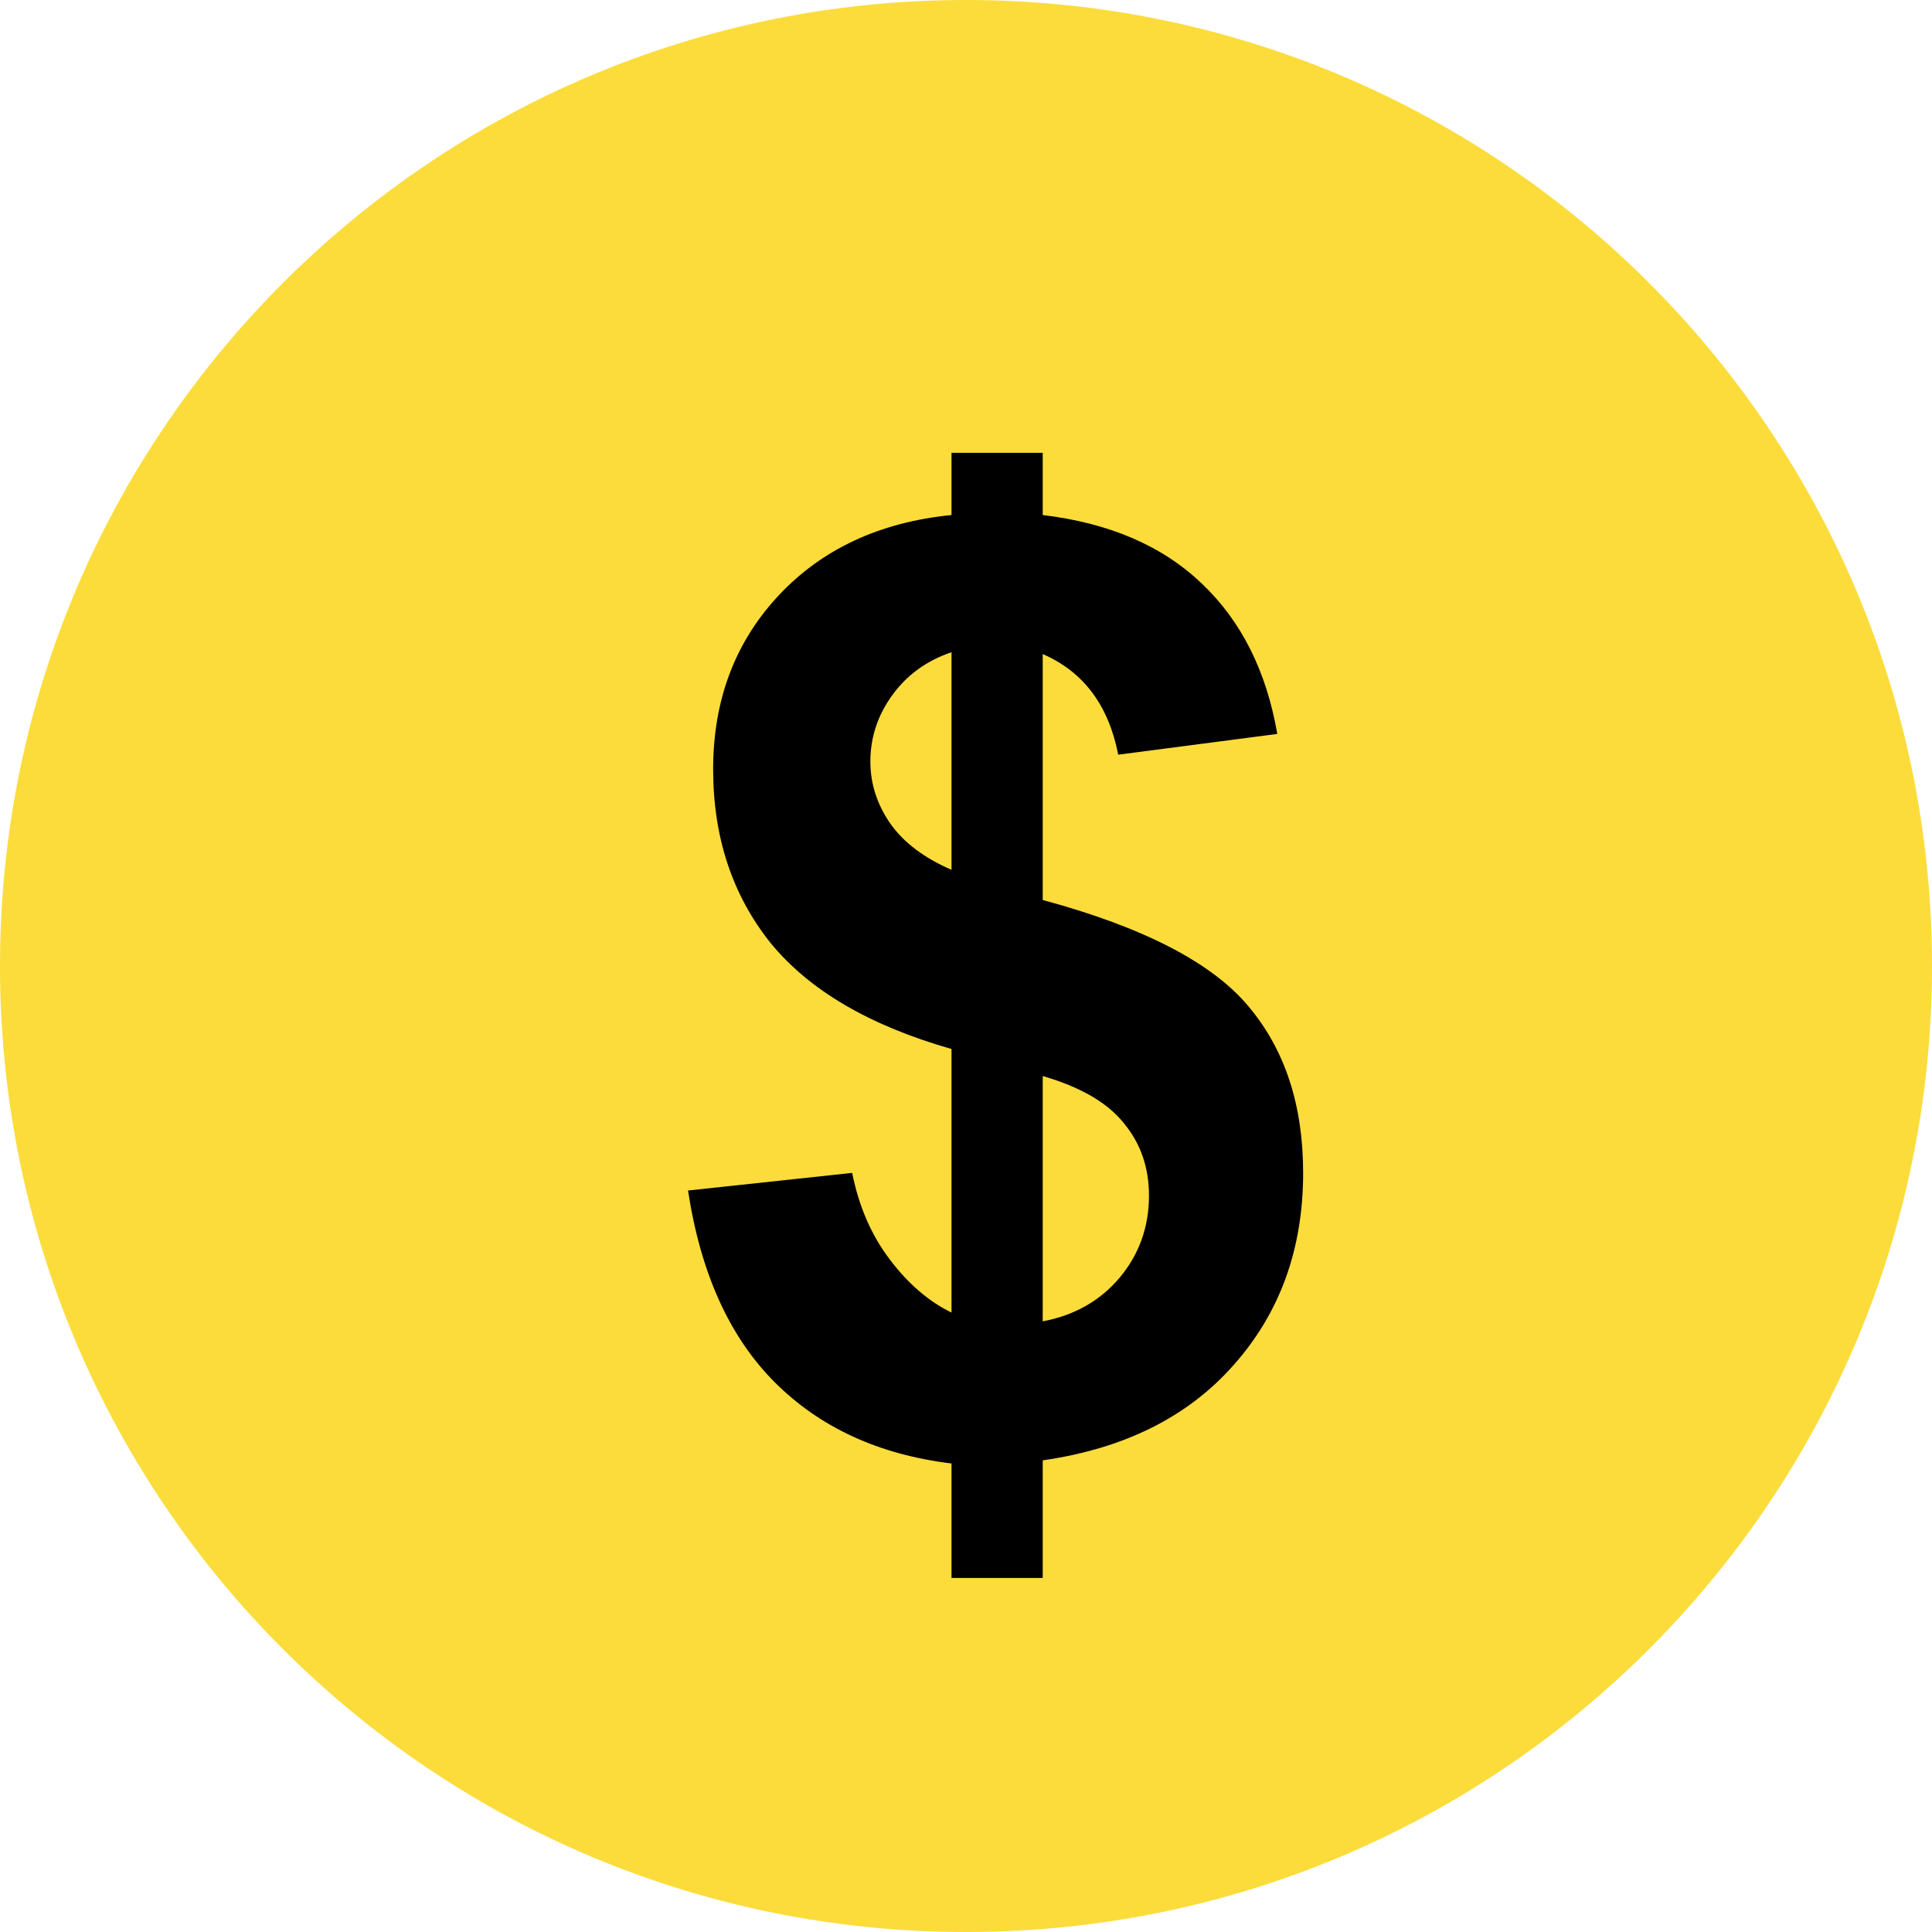
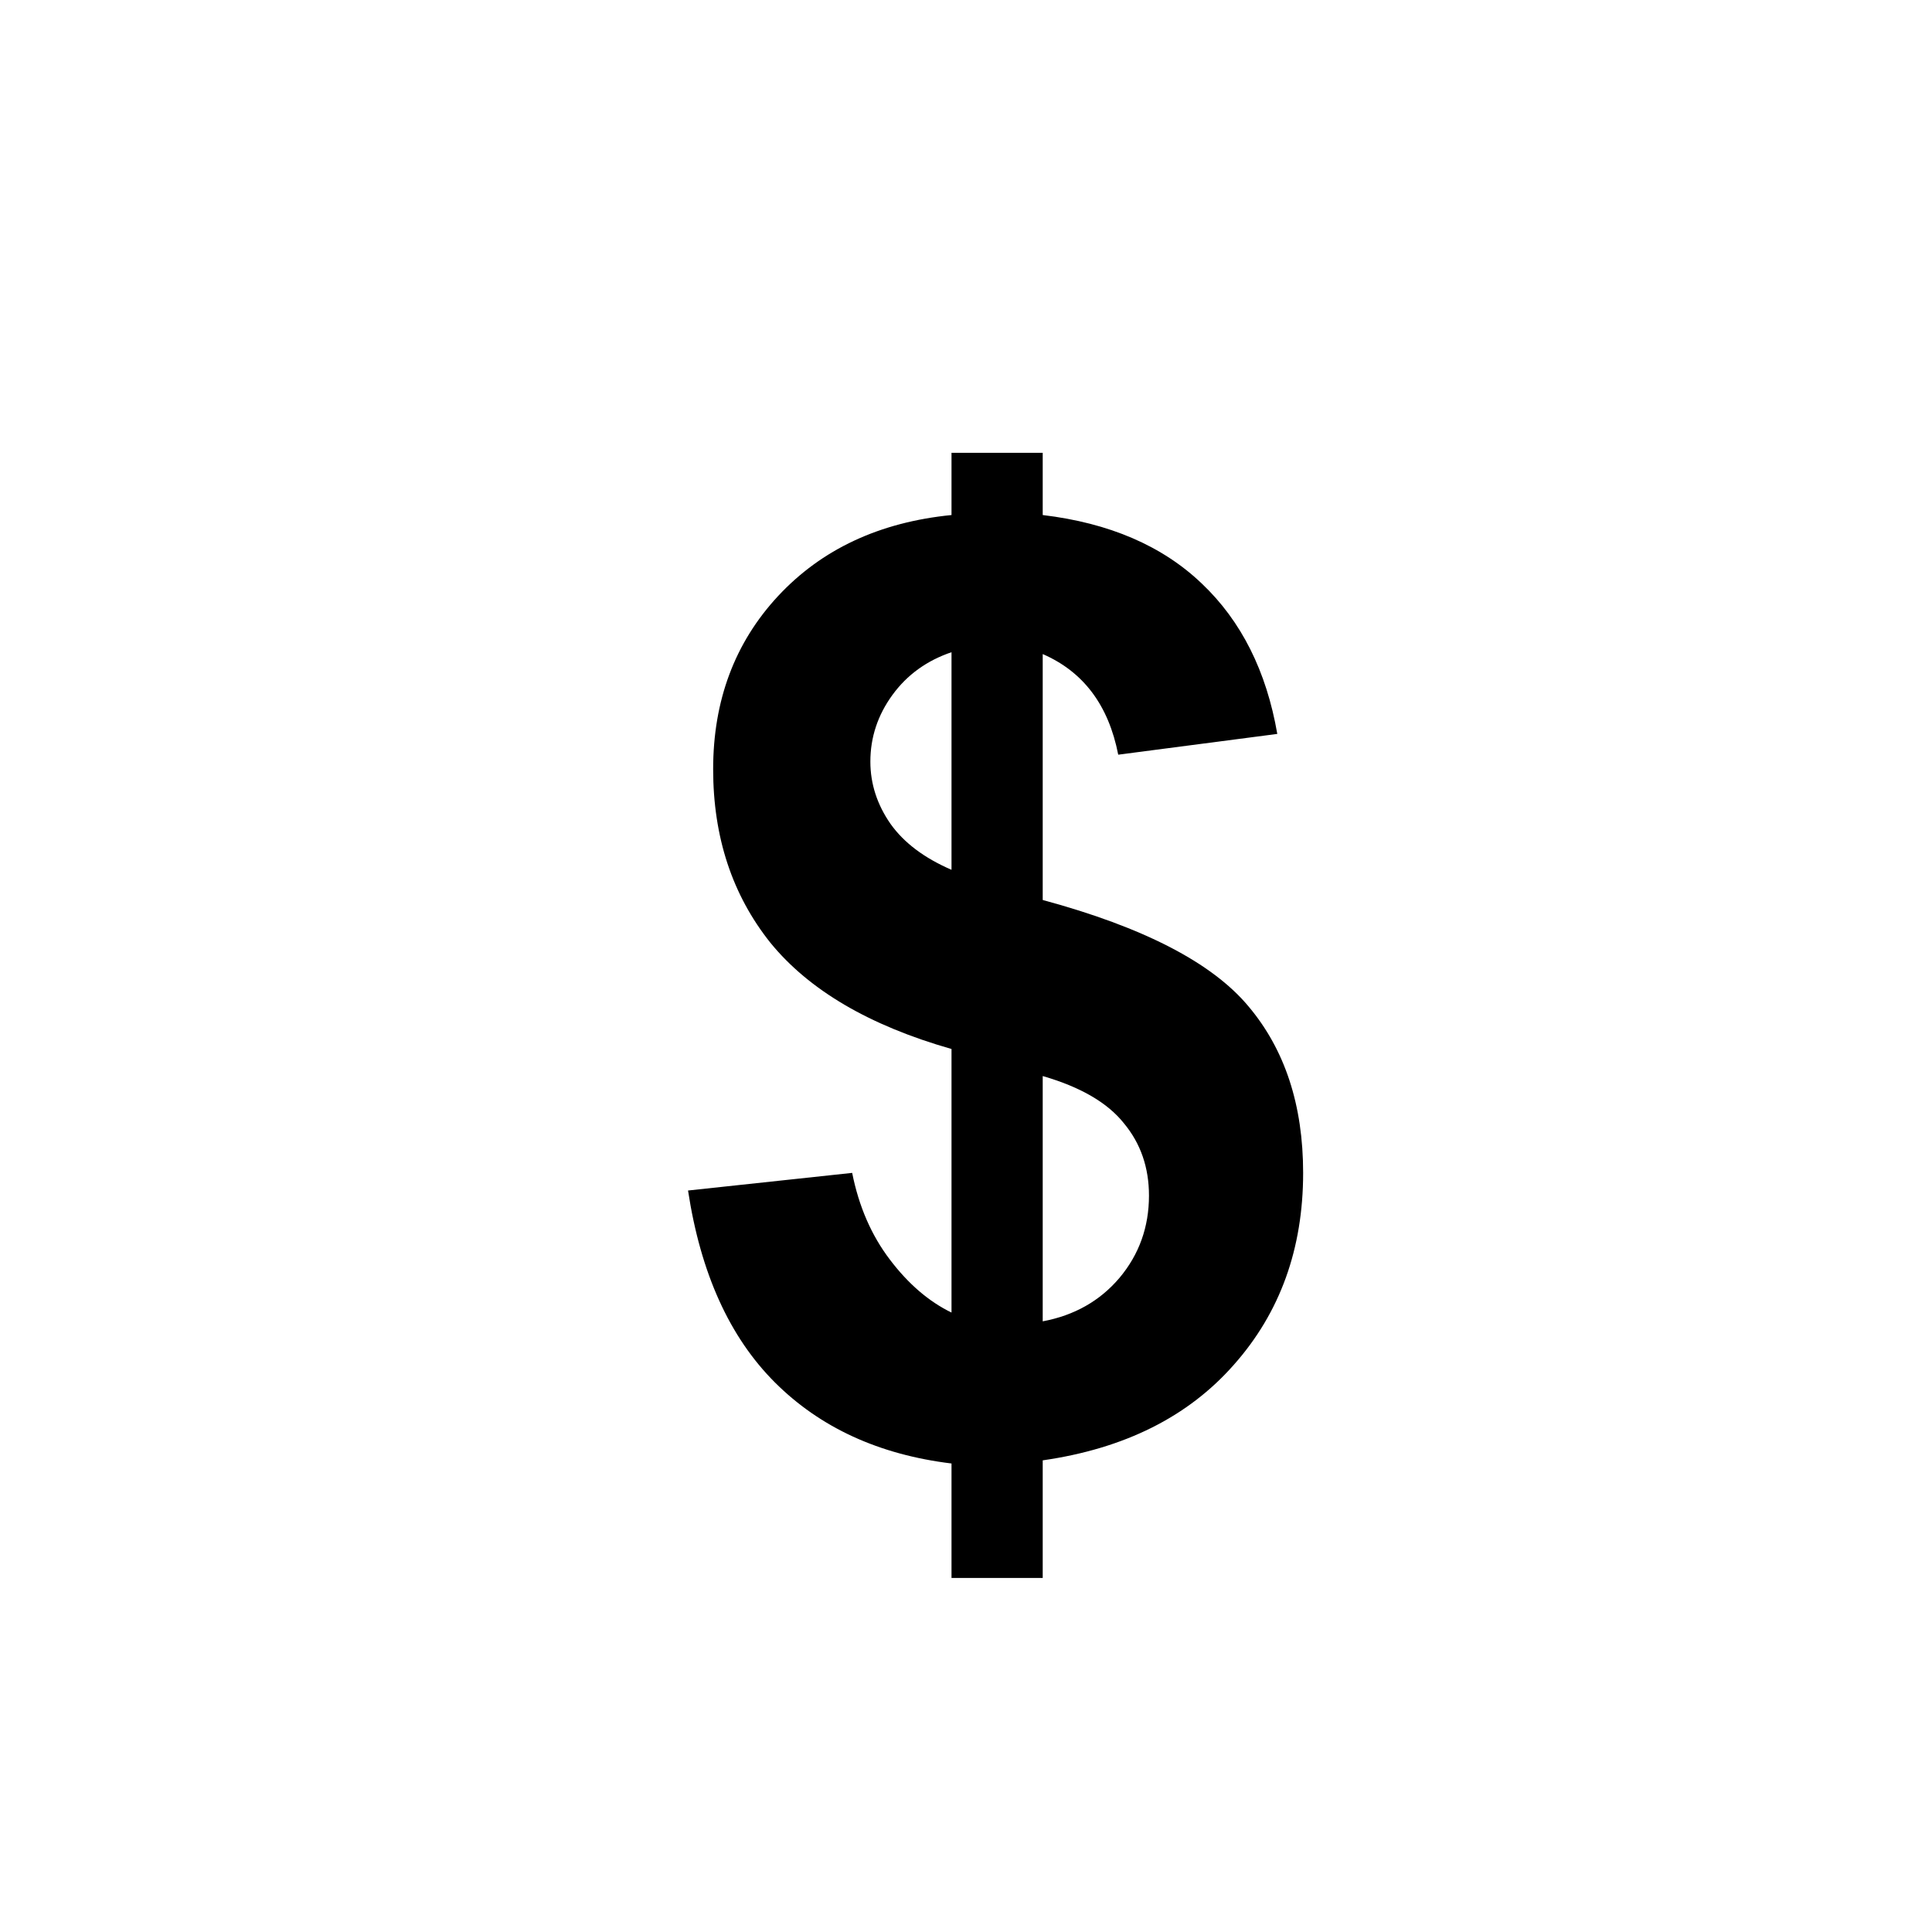
<svg xmlns="http://www.w3.org/2000/svg" width="24" height="24" viewBox="0 0 24 24" fill="none">
-   <path d="M12 0C18.628 0 24 5.373 24 12C24 18.628 18.628 24 12 24C5.373 24 0 18.628 0 12C0 5.373 5.373 0 12 0Z" fill="#FBDC3B" />
  <path d="M11.82 16.305V13.031C10.8 12.74 10.05 12.3 9.57 11.711C9.096 11.117 8.859 10.398 8.859 9.555C8.859 8.701 9.128 7.984 9.664 7.406C10.206 6.823 10.925 6.487 11.82 6.398V5.625H12.953V6.398C13.781 6.497 14.44 6.781 14.93 7.25C15.419 7.714 15.732 8.336 15.867 9.117L13.891 9.375C13.771 8.76 13.458 8.344 12.953 8.125V11.18C14.203 11.518 15.055 11.958 15.508 12.5C15.961 13.037 16.188 13.727 16.188 14.57C16.188 15.513 15.901 16.307 15.328 16.953C14.76 17.599 13.969 17.995 12.953 18.141V19.602H11.82V18.18C10.919 18.07 10.188 17.734 9.625 17.172C9.062 16.609 8.703 15.815 8.547 14.789L10.586 14.57C10.669 14.987 10.825 15.346 11.055 15.648C11.284 15.95 11.539 16.169 11.82 16.305ZM11.82 8.102C11.513 8.206 11.268 8.383 11.086 8.633C10.904 8.883 10.812 9.159 10.812 9.461C10.812 9.737 10.896 9.995 11.062 10.234C11.229 10.469 11.482 10.659 11.82 10.805V8.102ZM12.953 16.414C13.344 16.341 13.662 16.162 13.906 15.875C14.151 15.583 14.273 15.242 14.273 14.852C14.273 14.503 14.169 14.203 13.961 13.953C13.758 13.698 13.422 13.503 12.953 13.367V16.414Z" fill="black" />
</svg>